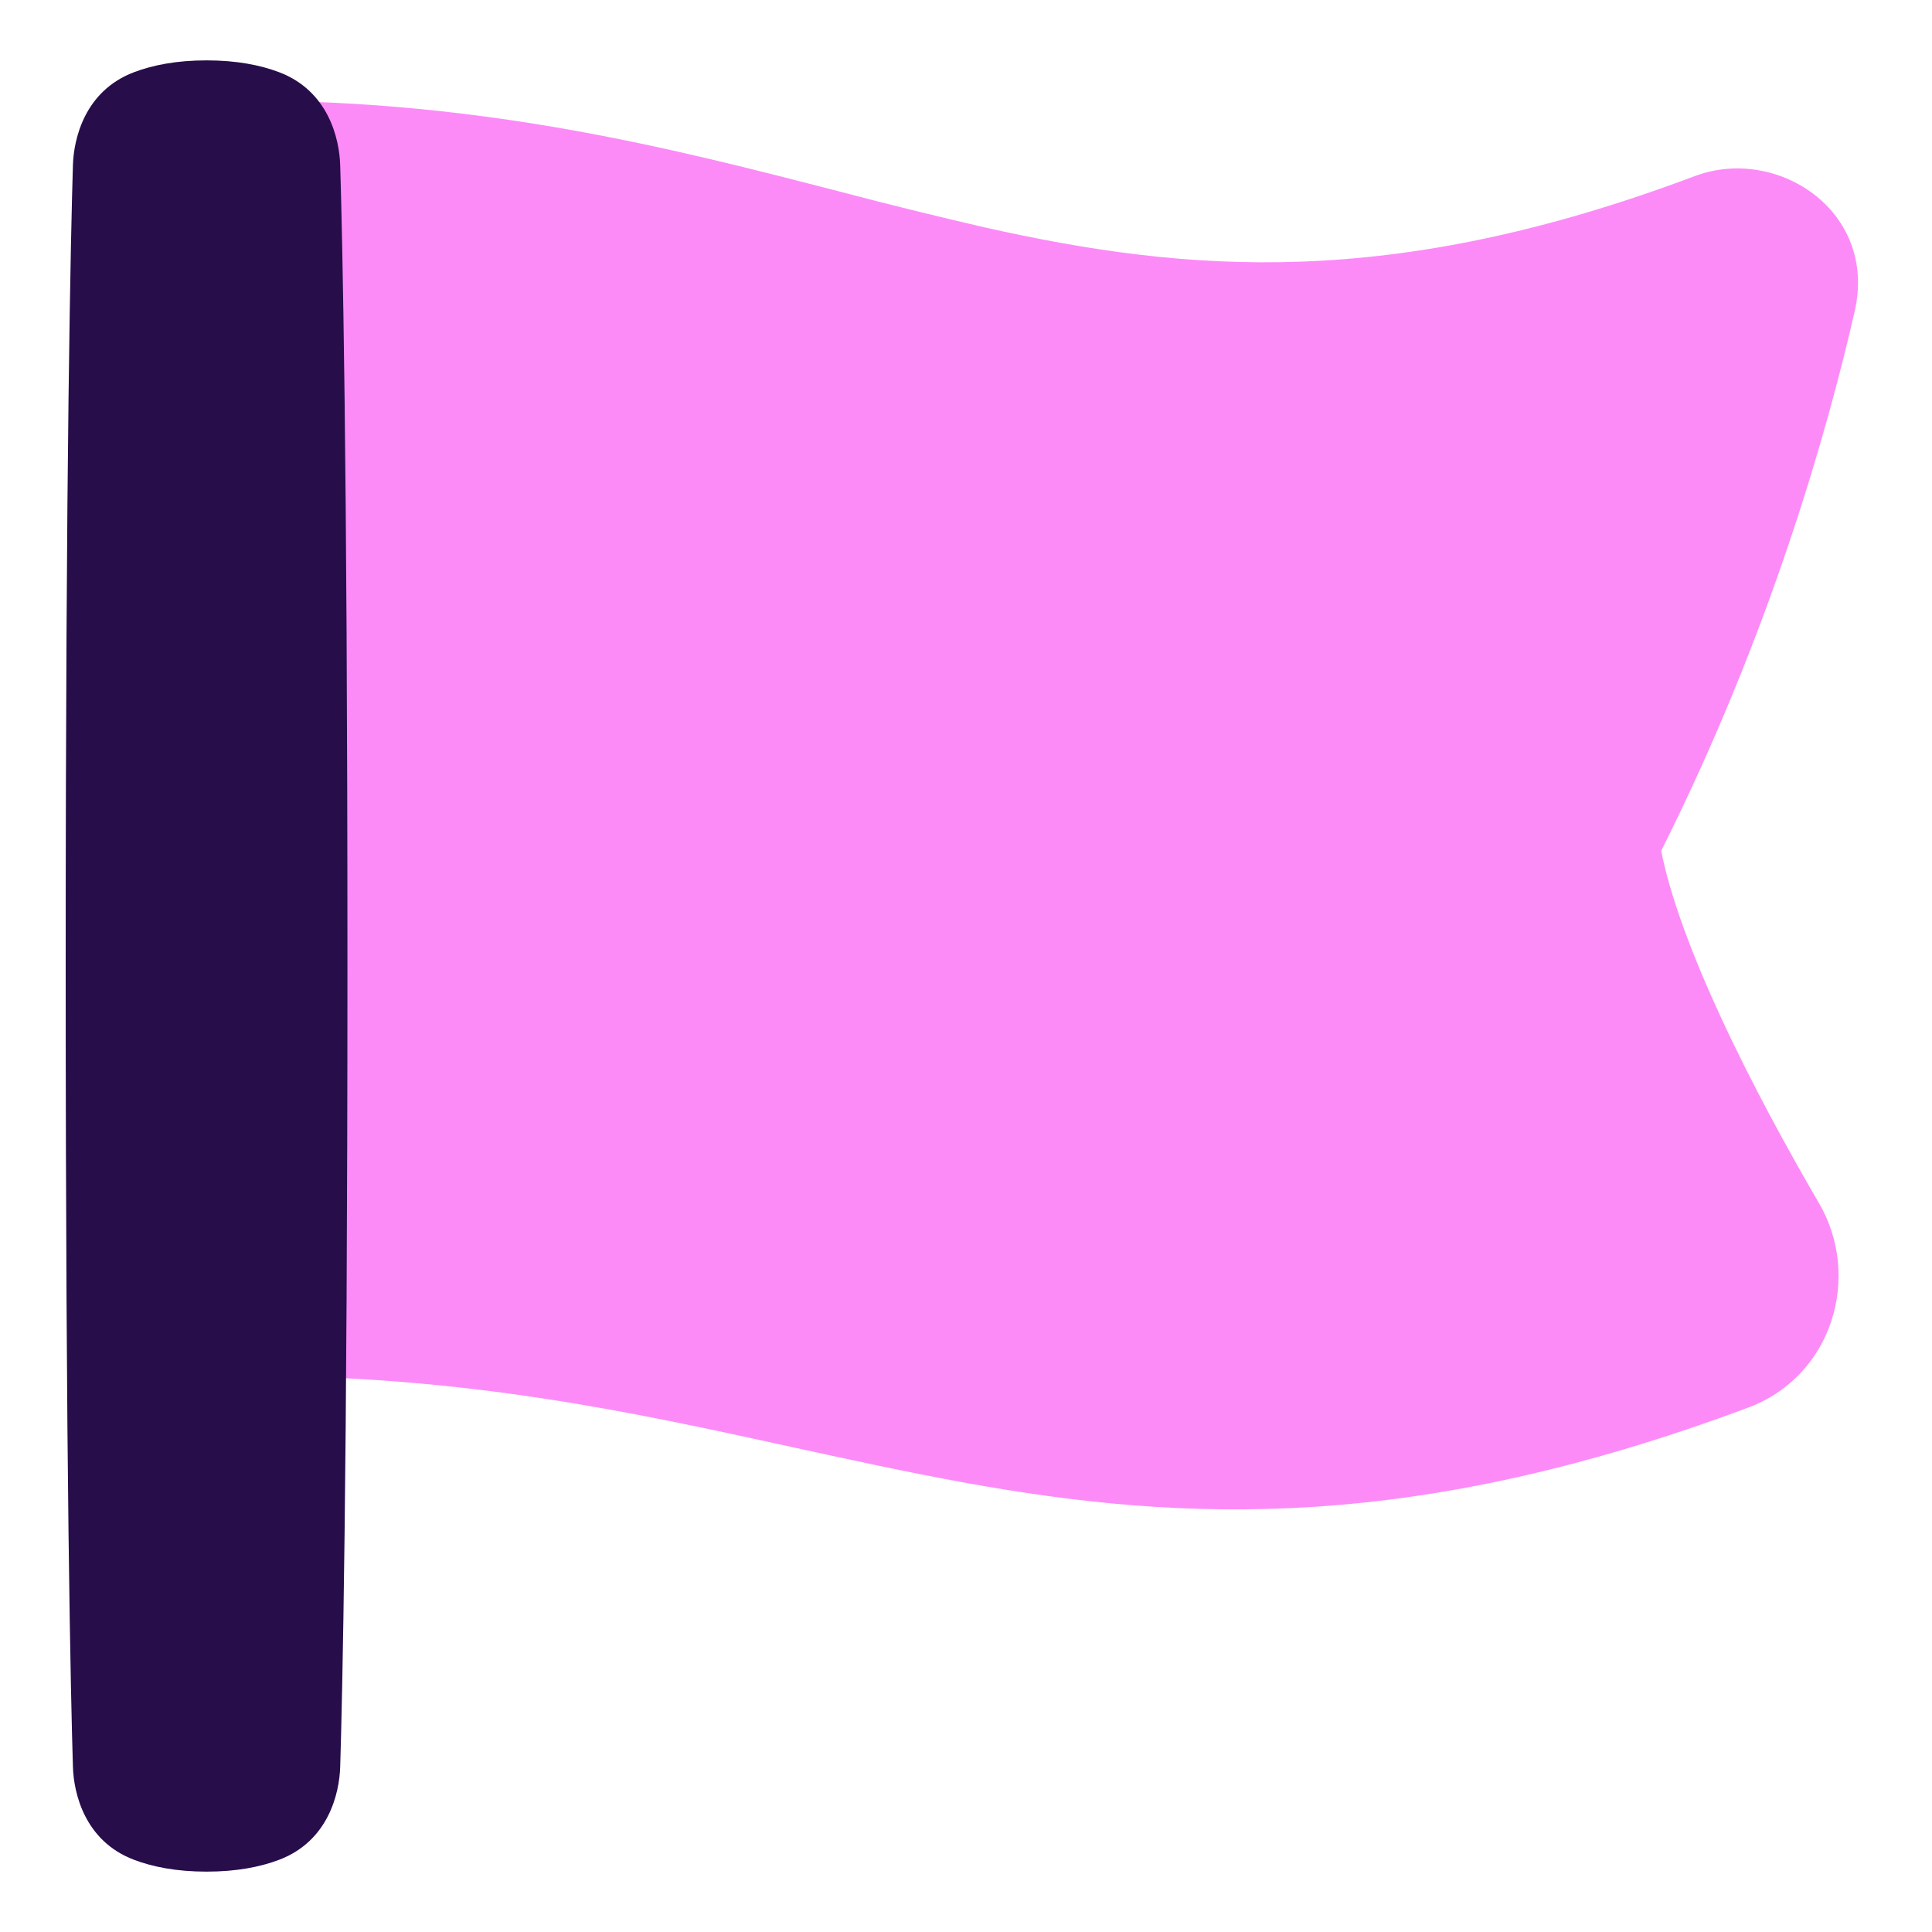
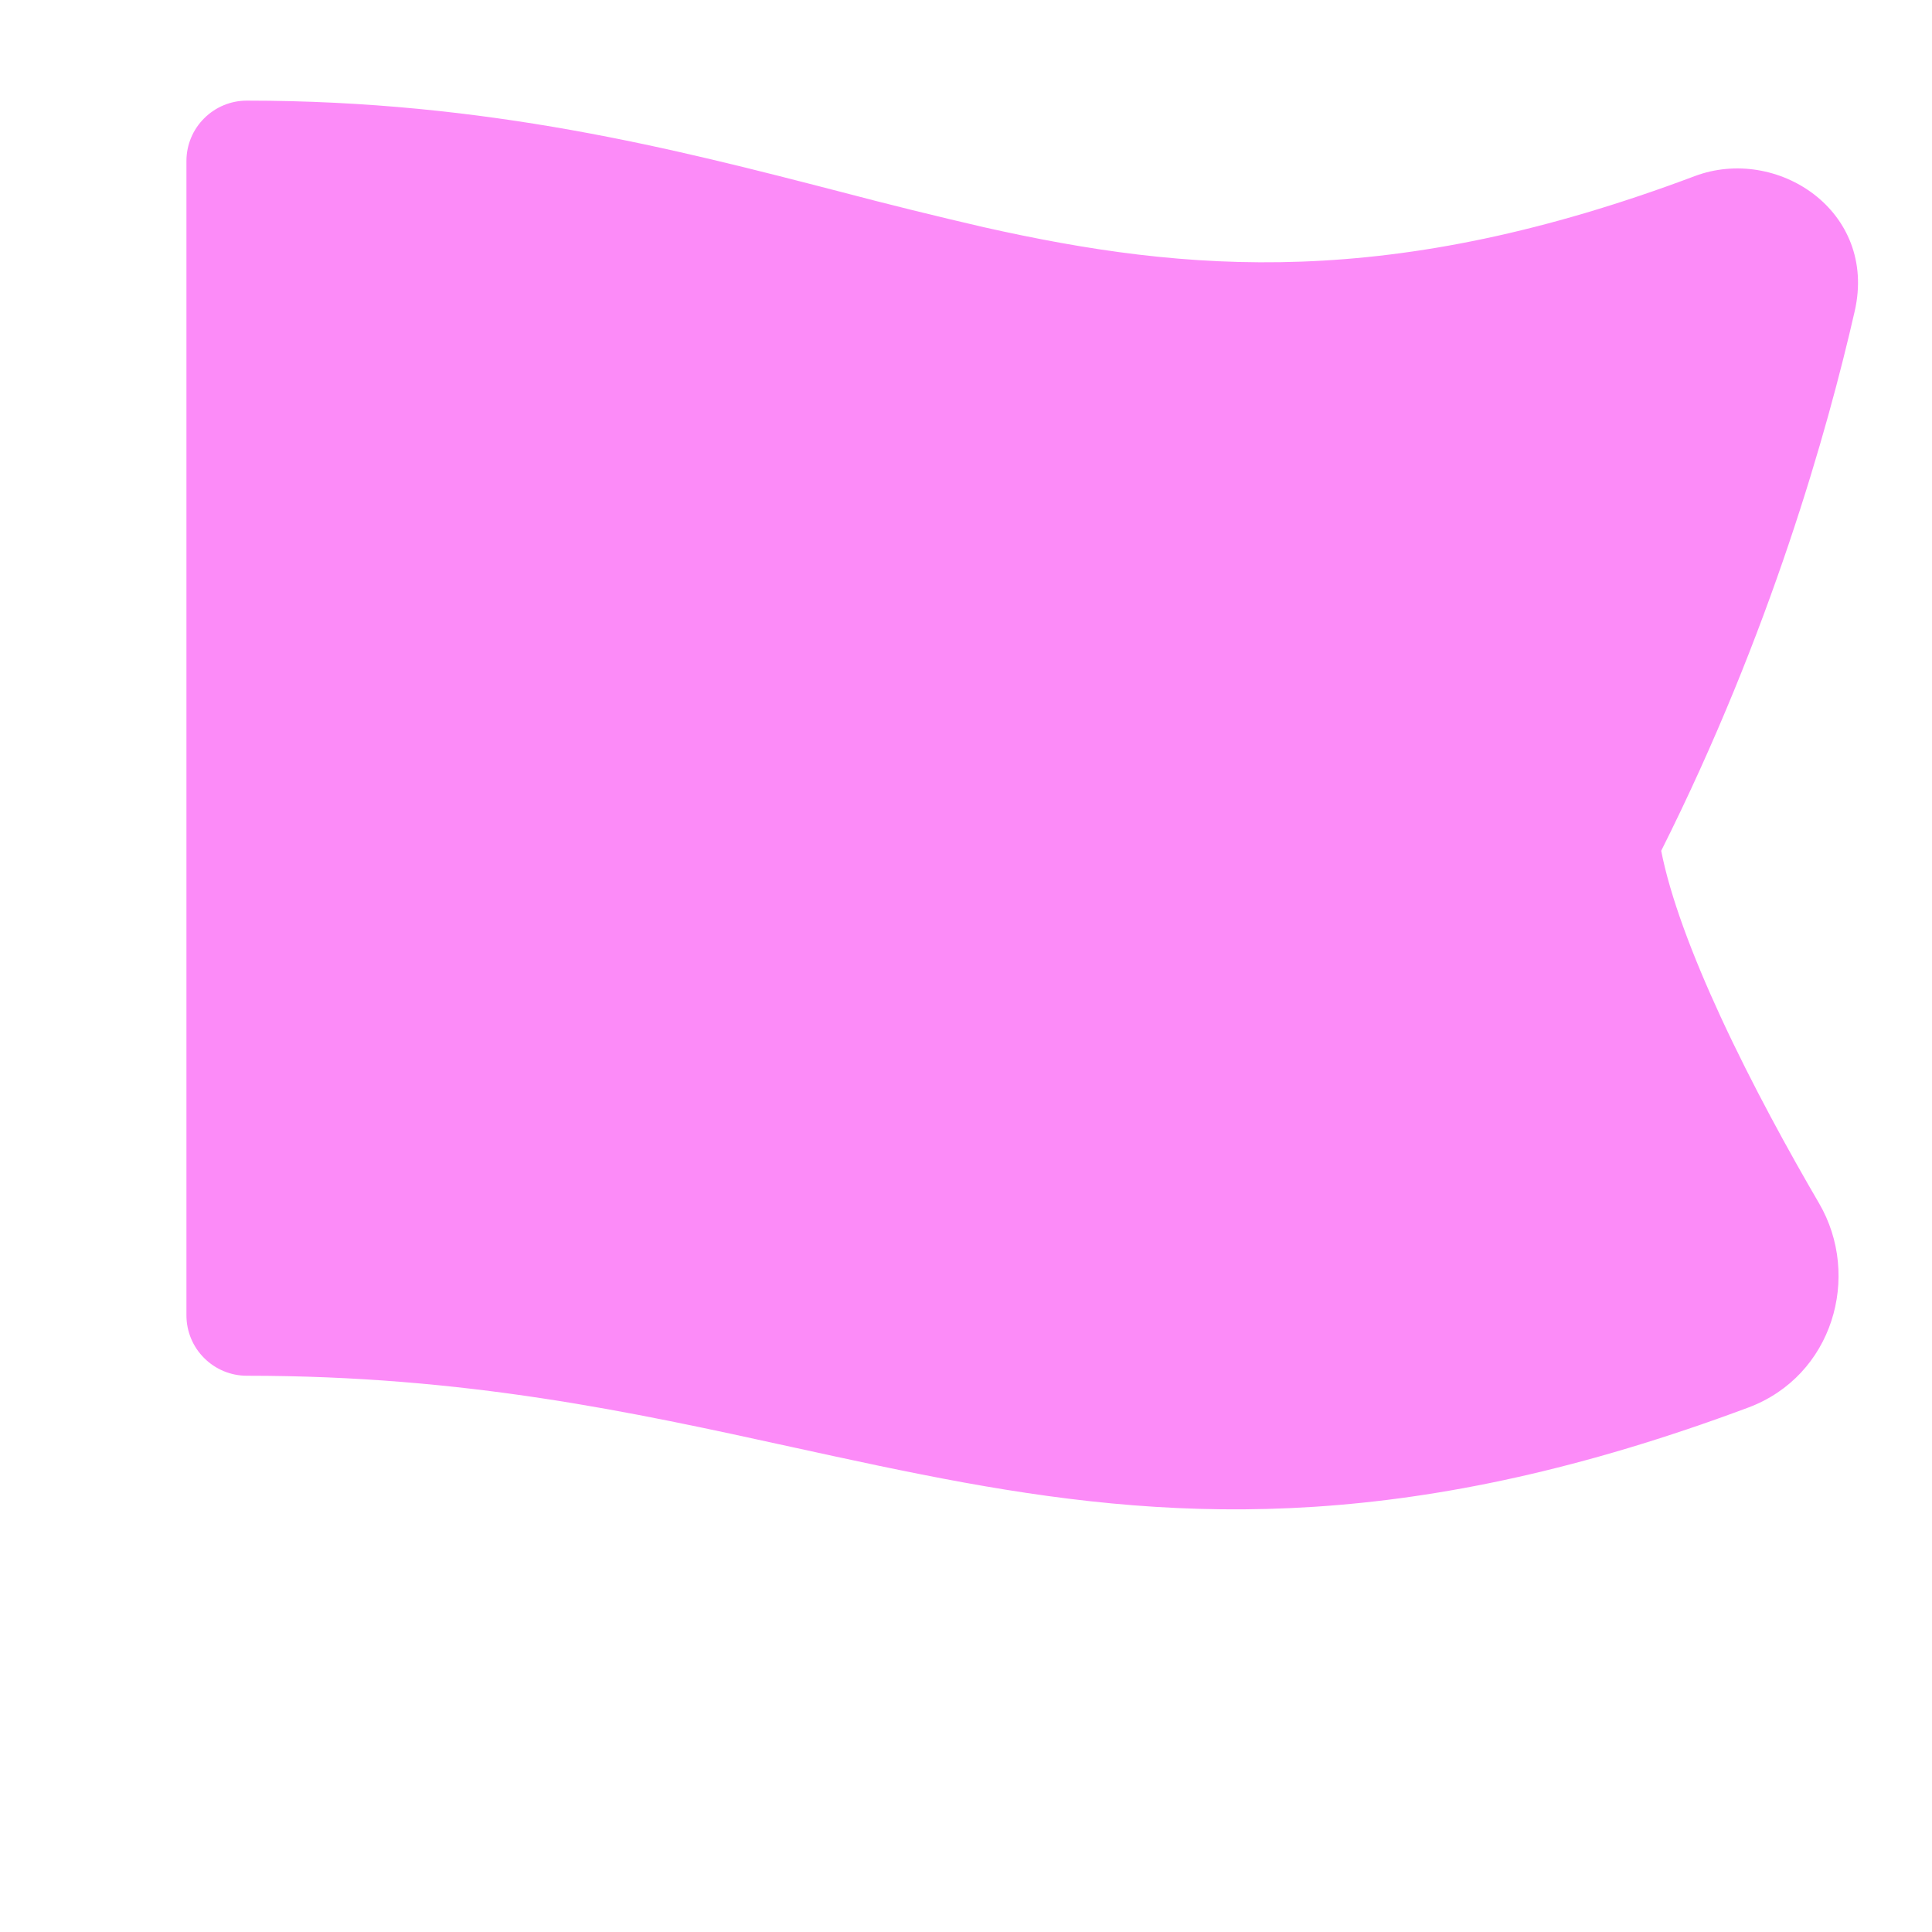
<svg xmlns="http://www.w3.org/2000/svg" width="24" height="24" viewBox="0 0 24 24" fill="none">
  <path d="M3.066 1.25C2.867 1.25 2.677 1.329 2.536 1.47C2.395 1.61 2.316 1.801 2.316 2V16.34C2.316 16.539 2.395 16.73 2.536 16.87C2.677 17.011 2.867 17.09 3.066 17.09C5.791 17.09 7.843 17.539 9.839 17.976C10.548 18.131 11.249 18.284 11.972 18.416C14.734 18.918 17.581 19.029 21.718 17.485C22.768 17.093 23.127 15.854 22.596 14.946C22.232 14.322 21.767 13.481 21.374 12.63C21.019 11.861 20.747 11.137 20.636 10.569C21.992 7.867 22.702 5.345 23.04 3.865C23.324 2.619 22.073 1.804 21.052 2.188C17.284 3.605 14.755 3.391 12.224 2.823C11.631 2.686 11.04 2.54 10.451 2.385C8.377 1.849 6.059 1.25 3.066 1.25Z" fill="#FC8BF8" />
-   <path d="M0.816 12C0.816 5.631 0.88 2.905 0.906 2.05C0.916 1.725 1.051 1.131 1.662 0.898C1.898 0.808 2.195 0.75 2.566 0.75C2.937 0.75 3.234 0.808 3.47 0.898C4.081 1.131 4.216 1.725 4.226 2.05C4.252 2.905 4.316 5.631 4.316 12C4.316 18.369 4.252 21.095 4.226 21.95C4.216 22.275 4.081 22.869 3.47 23.102C3.234 23.192 2.937 23.25 2.566 23.25C2.195 23.25 1.898 23.192 1.662 23.102C1.051 22.869 0.916 22.275 0.906 21.95C0.88 21.095 0.816 18.369 0.816 12Z" fill="#270D4A" />
</svg>